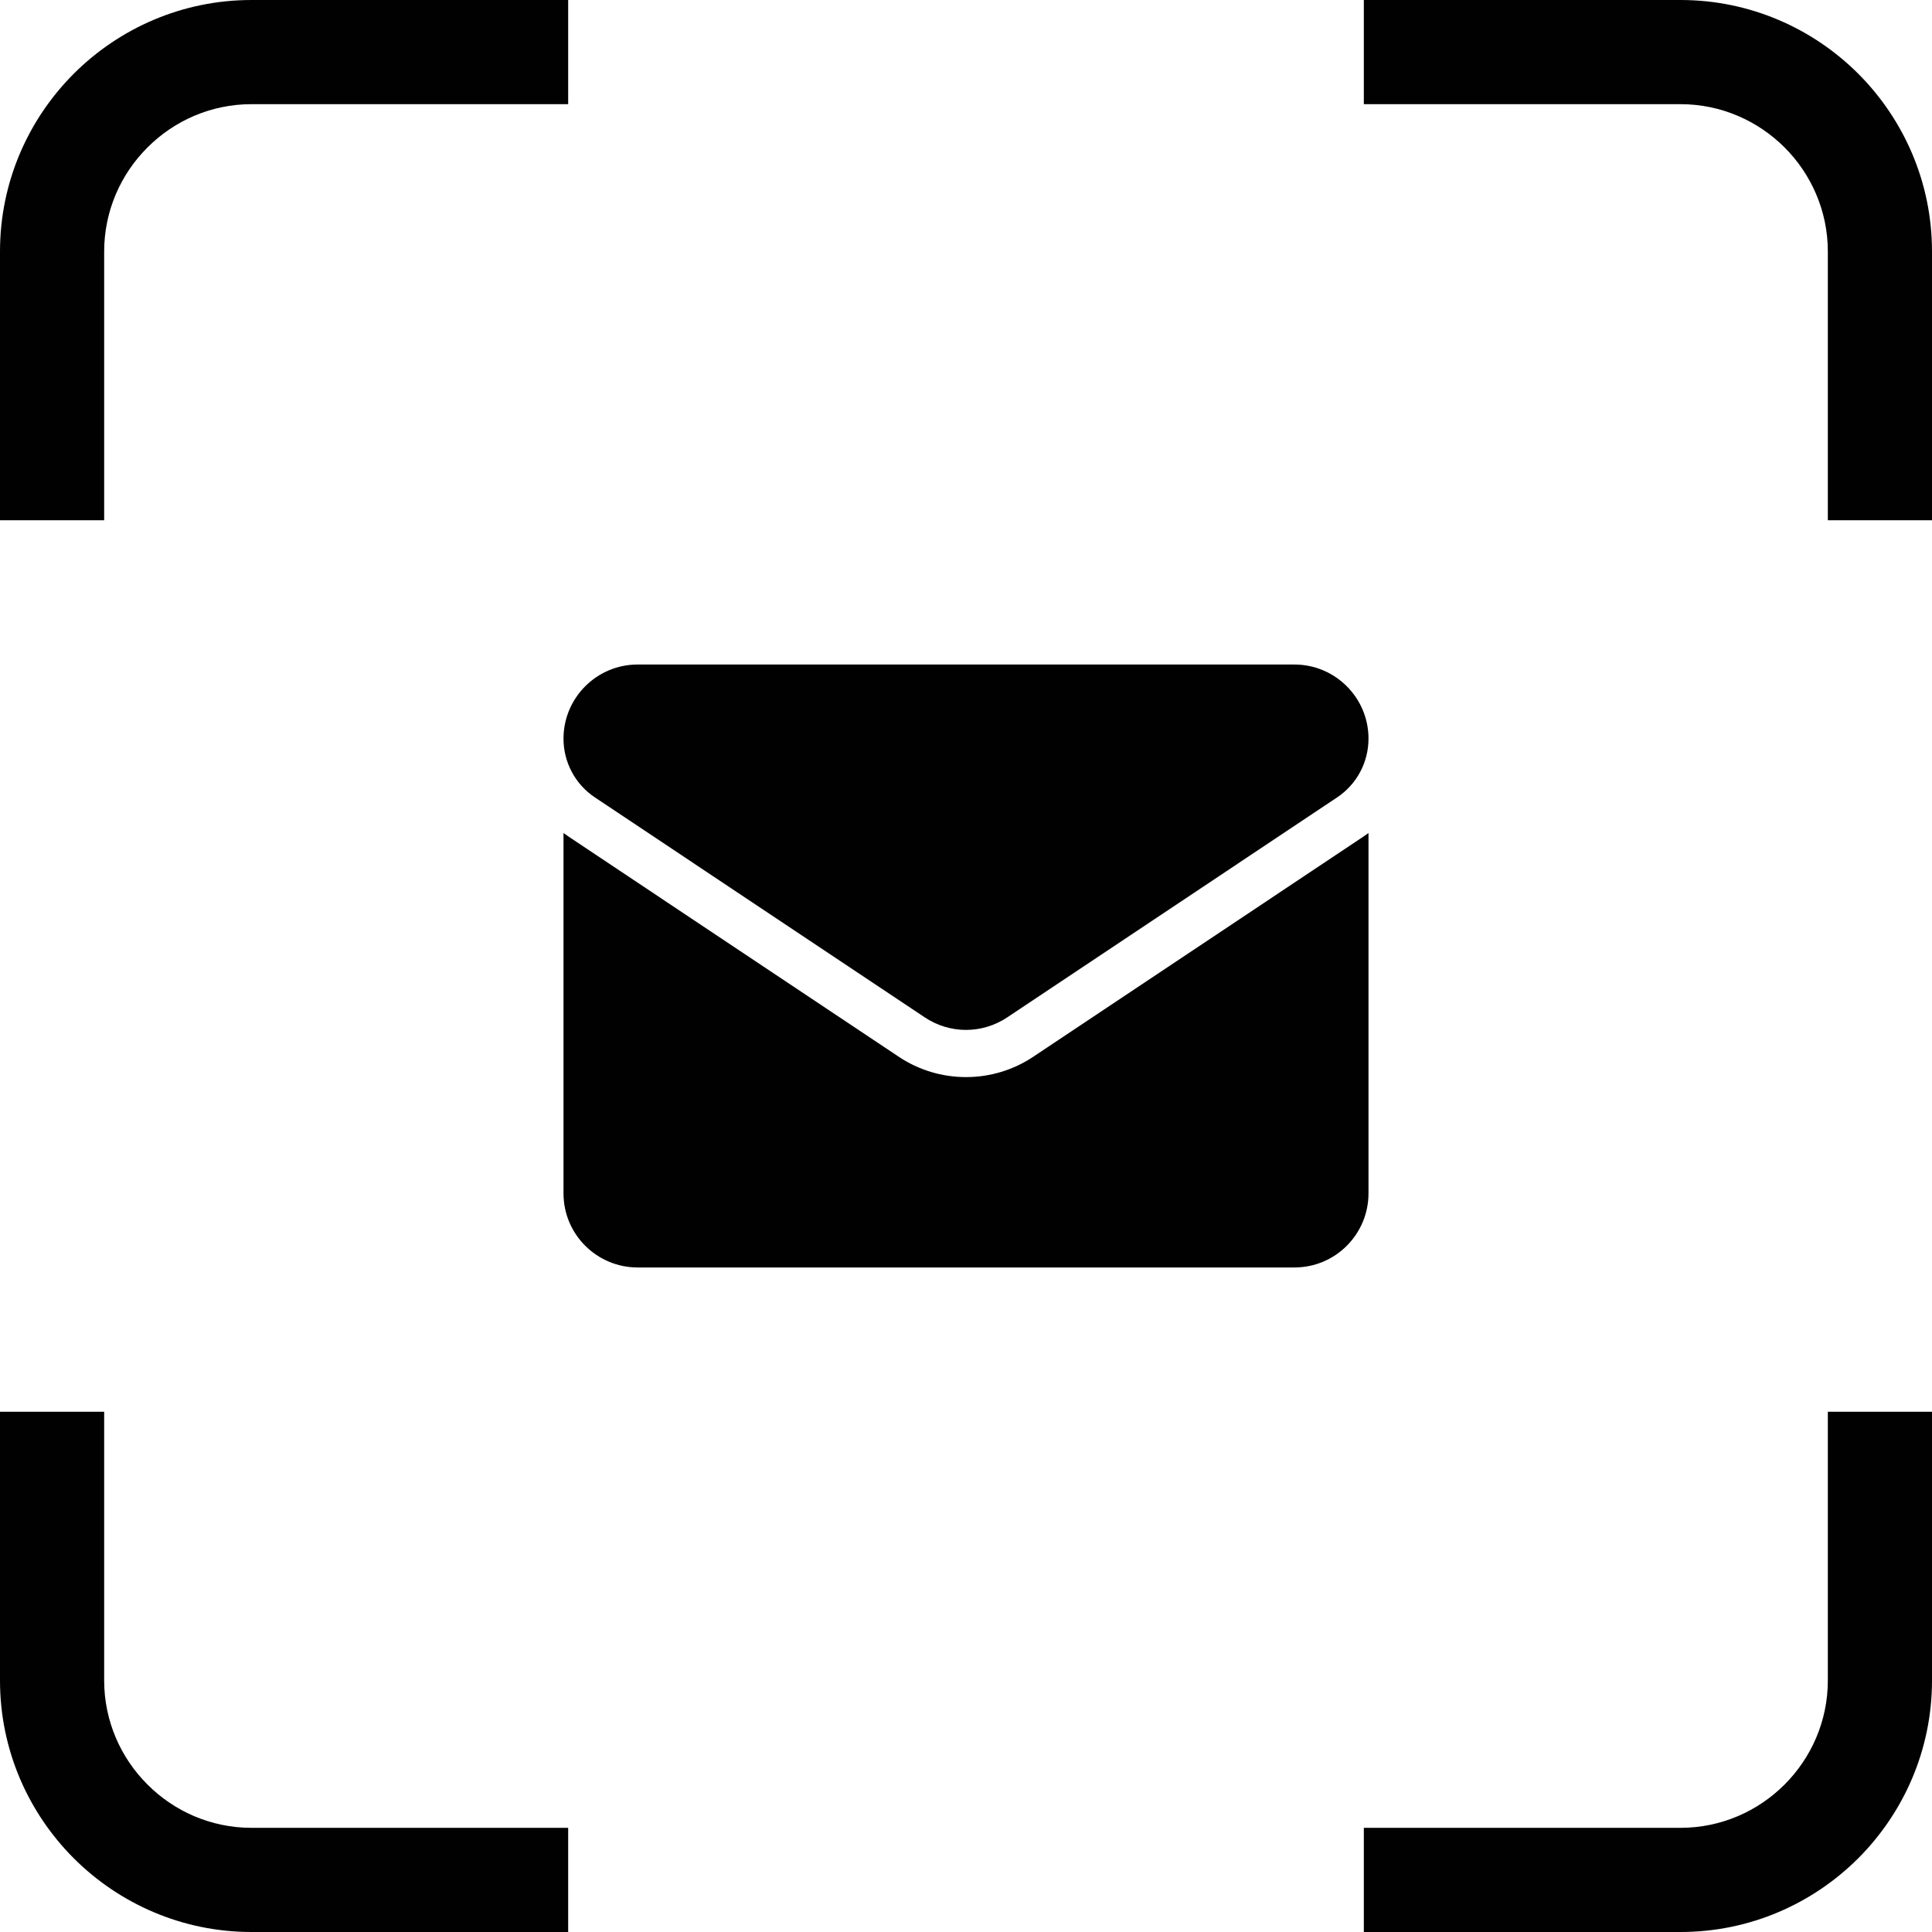
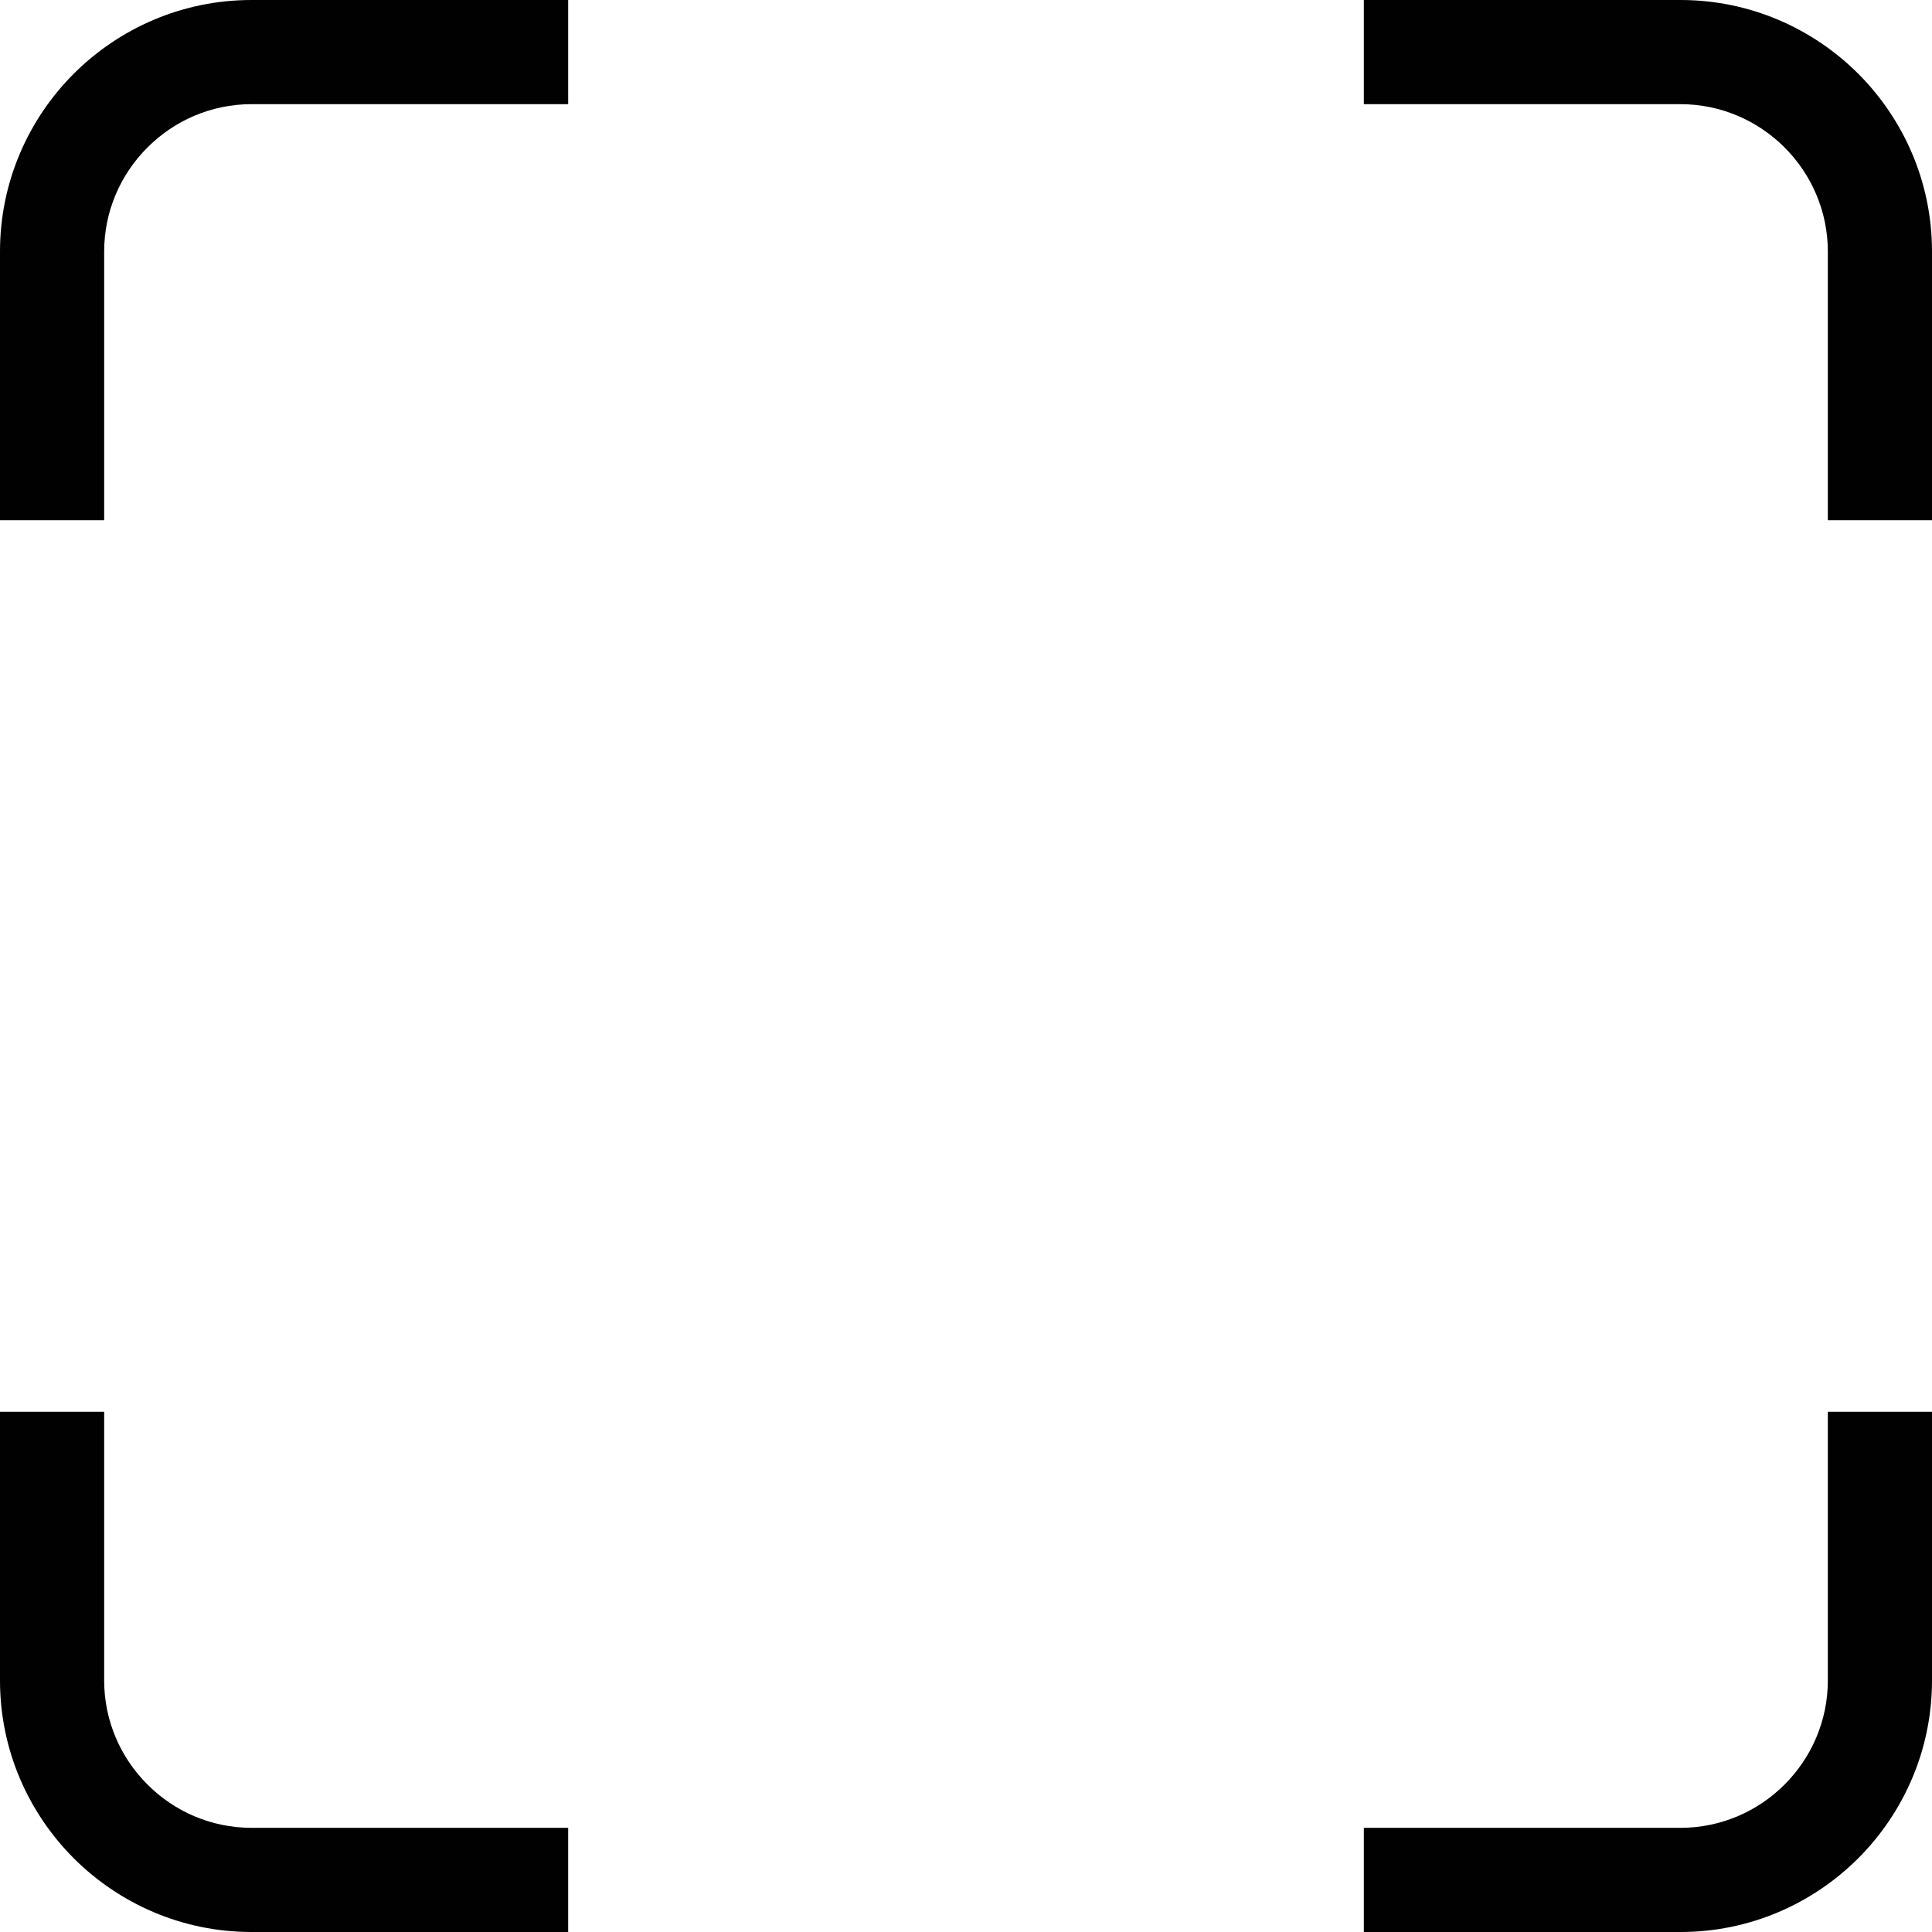
<svg xmlns="http://www.w3.org/2000/svg" width="24" height="24" viewBox="0 0 24 24" fill="none">
  <path fill-rule="evenodd" clip-rule="evenodd" d="M0 6.463V3.124C0 2.263 0.351 1.482 0.916 0.916C1.482 0.351 2.263 0 3.124 0H7.058V1.294H3.124C2.621 1.294 2.163 1.5 1.832 1.832C1.5 2.163 1.294 2.621 1.294 3.124V6.463L0 6.463ZM16.942 0H20.876C21.737 0 22.518 0.351 23.084 0.916C23.649 1.482 24 2.263 24 3.124V6.463H22.706V3.124C22.706 2.621 22.5 2.163 22.169 1.832C21.837 1.5 21.379 1.294 20.876 1.294H16.942L16.942 0ZM24 17.537V20.876C24 21.737 23.649 22.518 23.084 23.084C22.518 23.649 21.737 24 20.876 24H16.942V22.706H20.876C21.379 22.706 21.837 22.5 22.168 22.169C22.5 21.837 22.706 21.379 22.706 20.876V17.537L24 17.537ZM7.058 24H3.124C2.263 24 1.482 23.649 0.916 23.084C0.351 22.518 0 21.737 0 20.876V17.537H1.294V20.876C1.294 21.379 1.5 21.837 1.832 22.168C2.163 22.5 2.621 22.706 3.124 22.706H7.058L7.058 24Z" fill="#010101" />
  <g clip-path="url(#clip0_1_31140)">
    <path d="M12.836 13.127C12.587 13.293 12.298 13.38 12 13.38C11.702 13.38 11.413 13.293 11.164 13.127L7.067 10.395C7.044 10.38 7.022 10.364 7 10.348V14.824C7 15.337 7.417 15.745 7.921 15.745H16.079C16.593 15.745 17 15.328 17 14.824V10.348C16.978 10.364 16.956 10.38 16.933 10.395L12.836 13.127Z" fill="#010101" />
-     <path d="M7.392 9.907L11.489 12.639C11.644 12.742 11.822 12.794 12 12.794C12.178 12.794 12.356 12.742 12.511 12.639L16.608 9.907C16.854 9.744 17 9.47 17 9.175C17 8.668 16.587 8.255 16.08 8.255H7.92C7.413 8.255 7 8.668 7 9.176C7 9.47 7.146 9.744 7.392 9.907Z" fill="#010101" />
  </g>
  <defs>
    <clipPath id="clip0_1_31140">
-       <rect width="10" height="10" fill="white" transform="translate(7 7)" />
-     </clipPath>
+       </clipPath>
  </defs>
</svg>